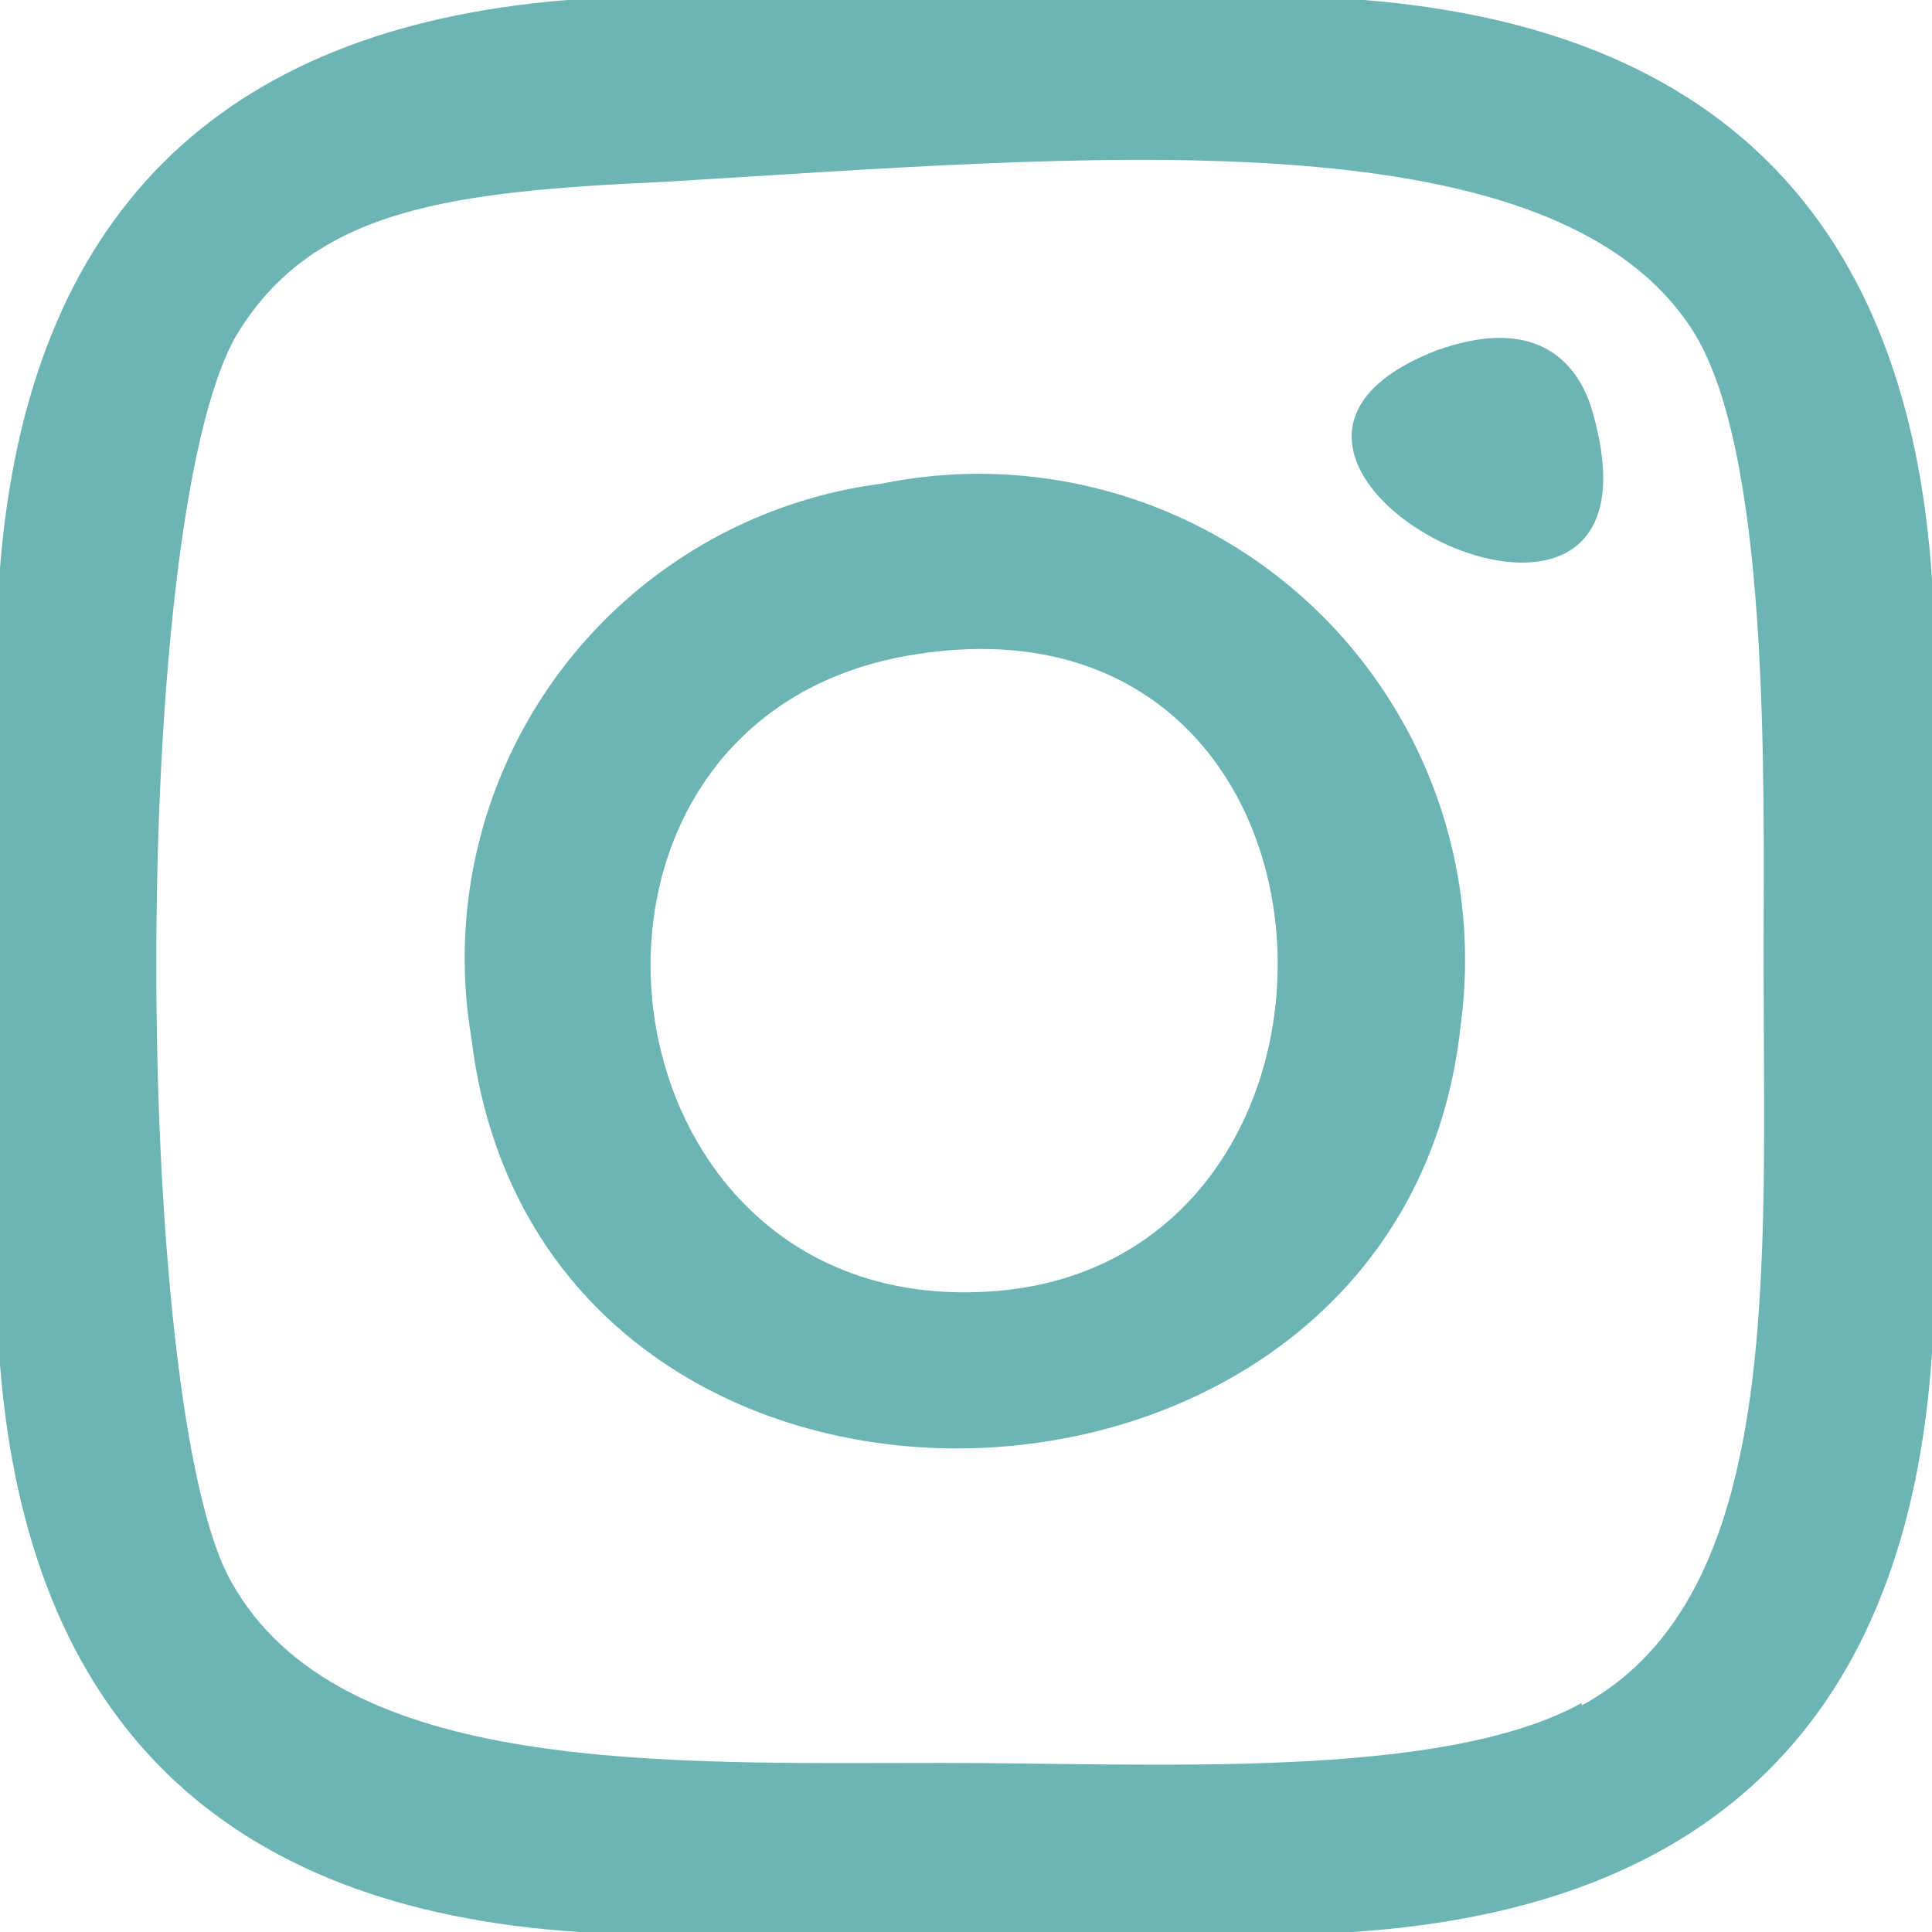
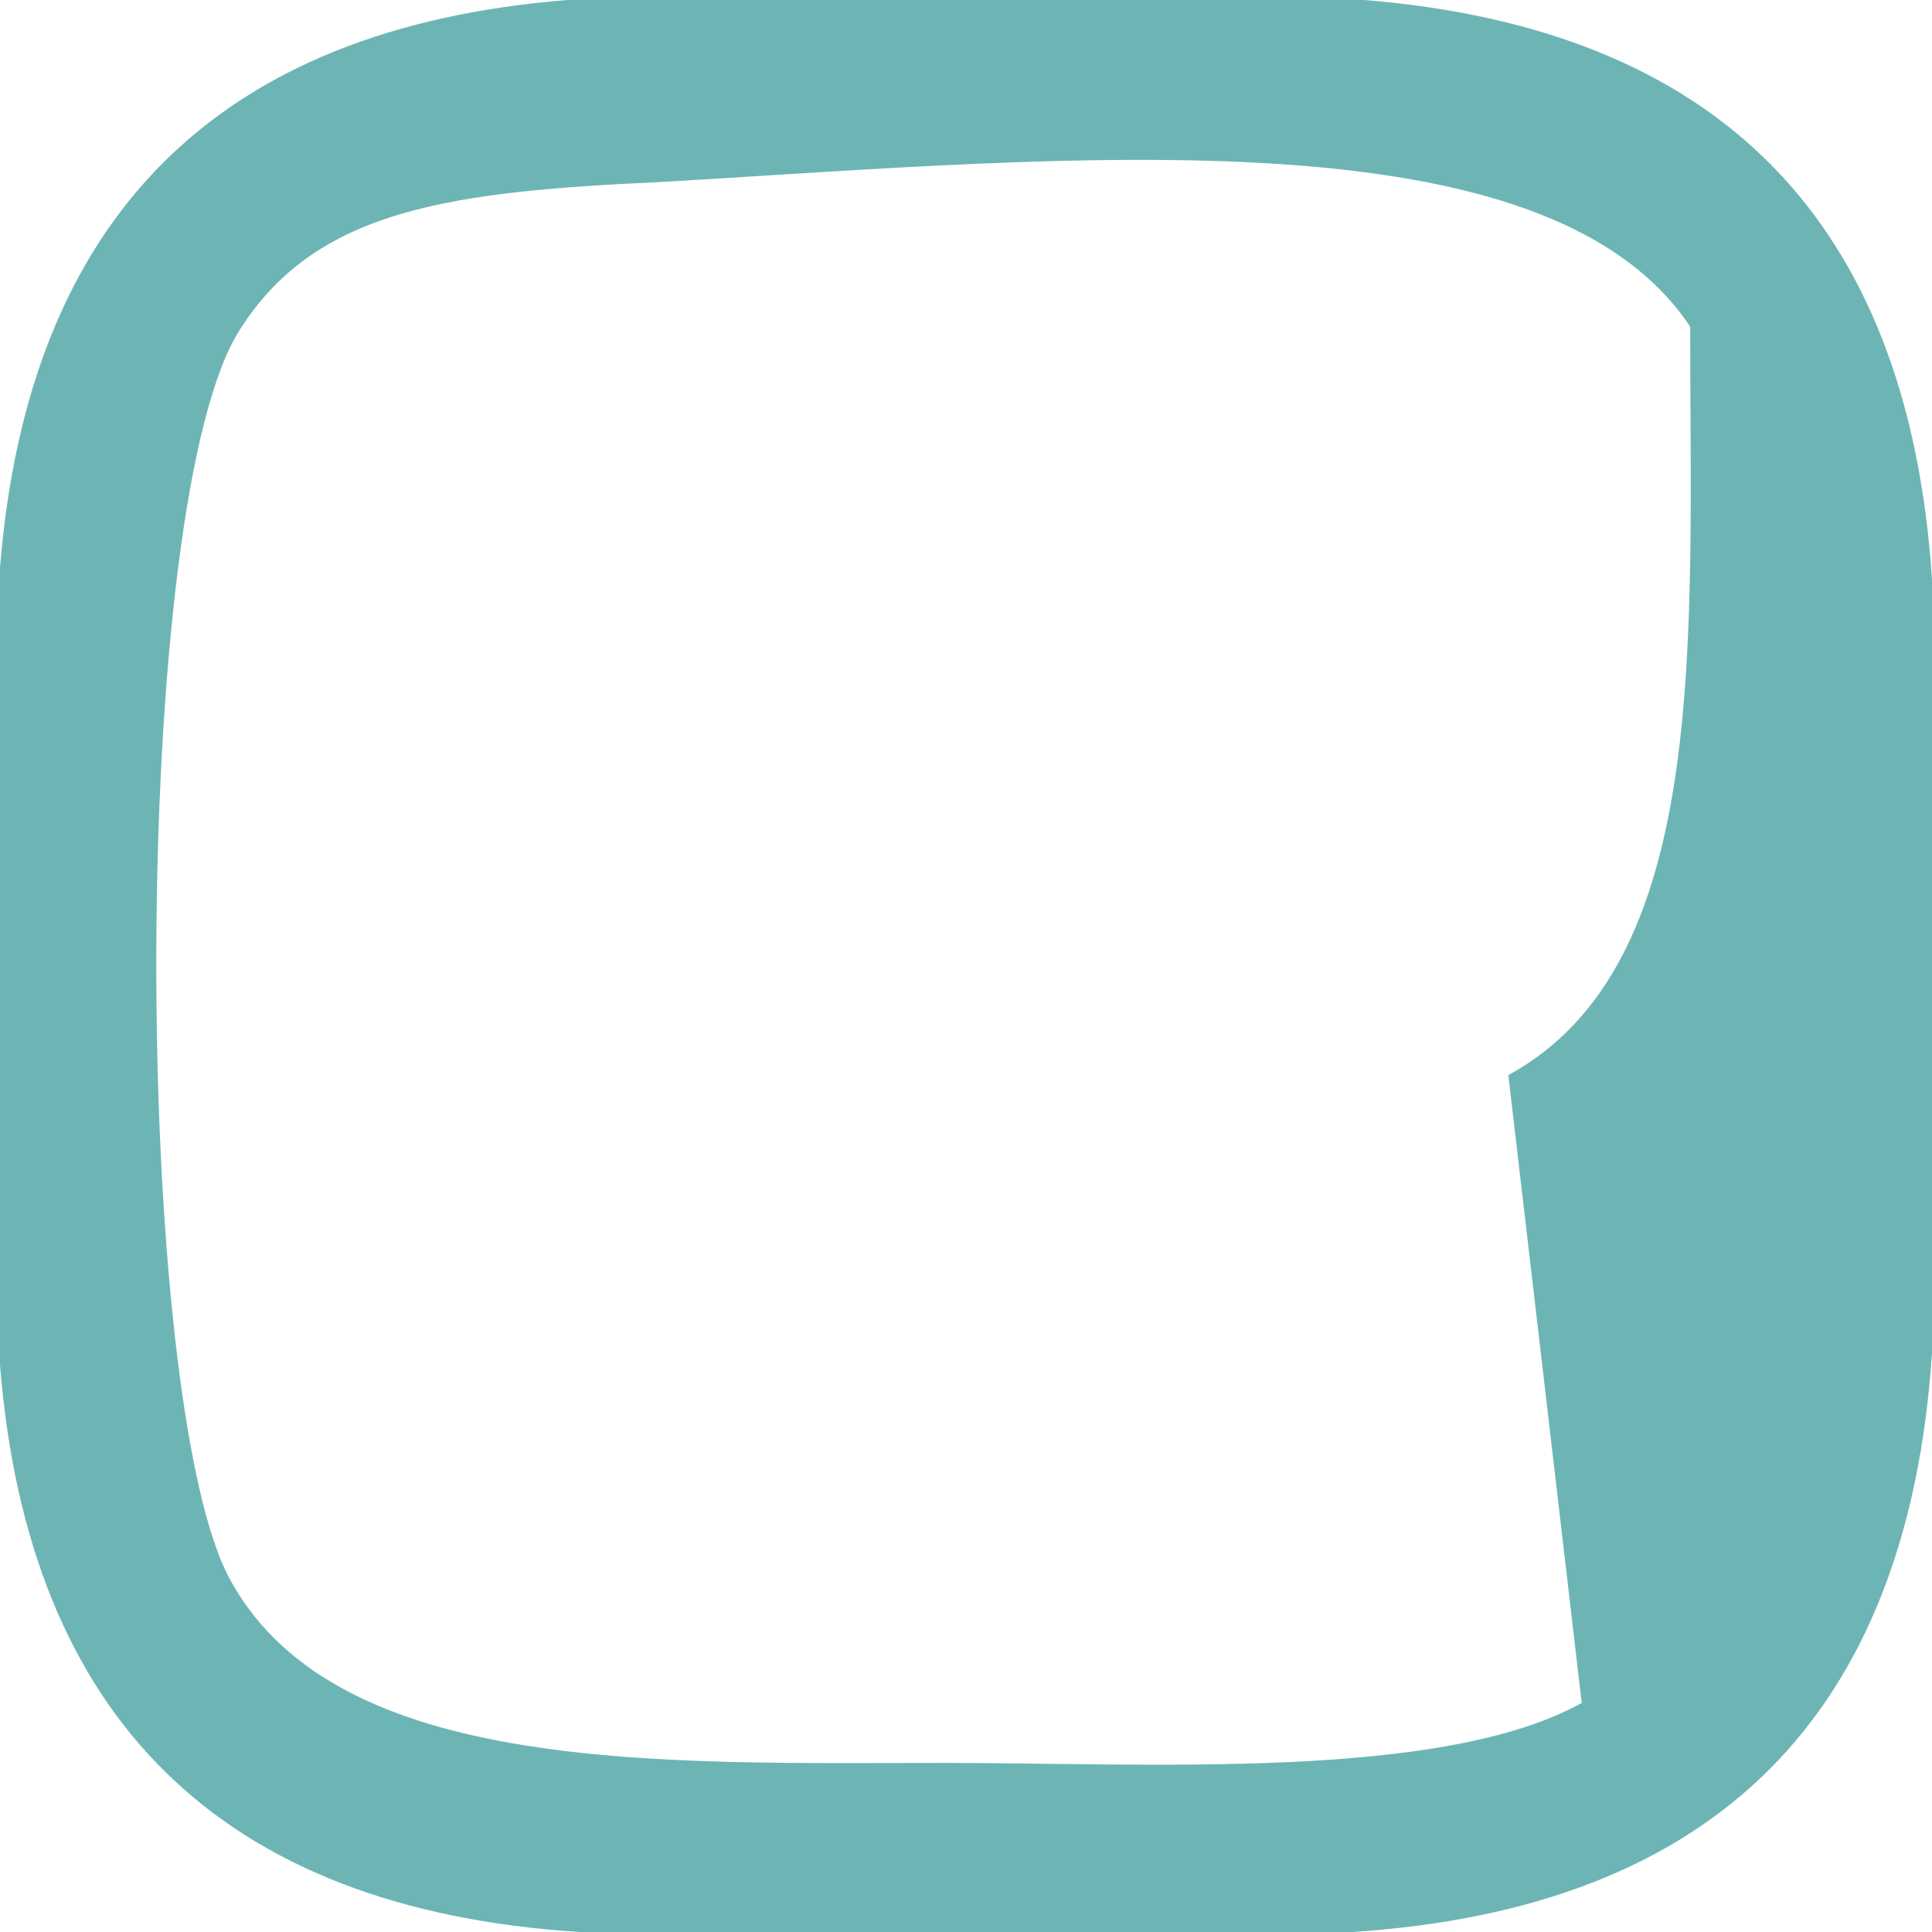
<svg xmlns="http://www.w3.org/2000/svg" viewBox="0 0 30.28 30.28">
  <g id="Capa_2" data-name="Capa 2">
    <g id="Capa_1-2" data-name="Capa 1">
-       <path d="M21.38,0H8.89Q.66.66,0,8.9V21.39c.44,5.54,3.46,8.53,9.08,8.89H21.19q8.53-.55,9.09-9.08V9.08C29.91,3.45,26.93.45,21.38,0m3.41,26.69c-2.2,1.22-6.74.94-10,.94-4.39,0-9.46.2-11.16-2.83C2.06,22.07,2,7.75,3.79,5.12,5,3.26,7.11,3,10.41,2.85c6.52-.39,13.83-1.11,16.08,2.27C27.76,7,27.64,12.29,27.64,15c0,4.94.32,10-2.85,11.73" fill="#6db5b5" />
-       <path d="M22.52,5.49c-4.47,1.73,3.83,5.95,2.45,1-.2-.75-.83-1.58-2.45-1" fill="#6db5b5" />
-       <path d="M13.82,7.58a7.5,7.5,0,0,0-6.43,8.7c1.07,8.81,14.58,8.37,15.5-.19a7.62,7.62,0,0,0-9.07-8.51m1.5,12.67c-6.16.22-7.12-9.08-.93-10,7.2-1.1,7.49,9.8.93,10" fill="#6db5b5" />
+       <path d="M21.38,0H8.89Q.66.66,0,8.9V21.39c.44,5.54,3.46,8.53,9.08,8.89H21.19q8.53-.55,9.09-9.08V9.08C29.91,3.45,26.93.45,21.38,0m3.41,26.69c-2.2,1.22-6.74.94-10,.94-4.39,0-9.46.2-11.16-2.83C2.06,22.07,2,7.75,3.79,5.12,5,3.26,7.11,3,10.41,2.85c6.52-.39,13.83-1.11,16.08,2.27c0,4.94.32,10-2.85,11.73" fill="#6db5b5" />
    </g>
  </g>
</svg>